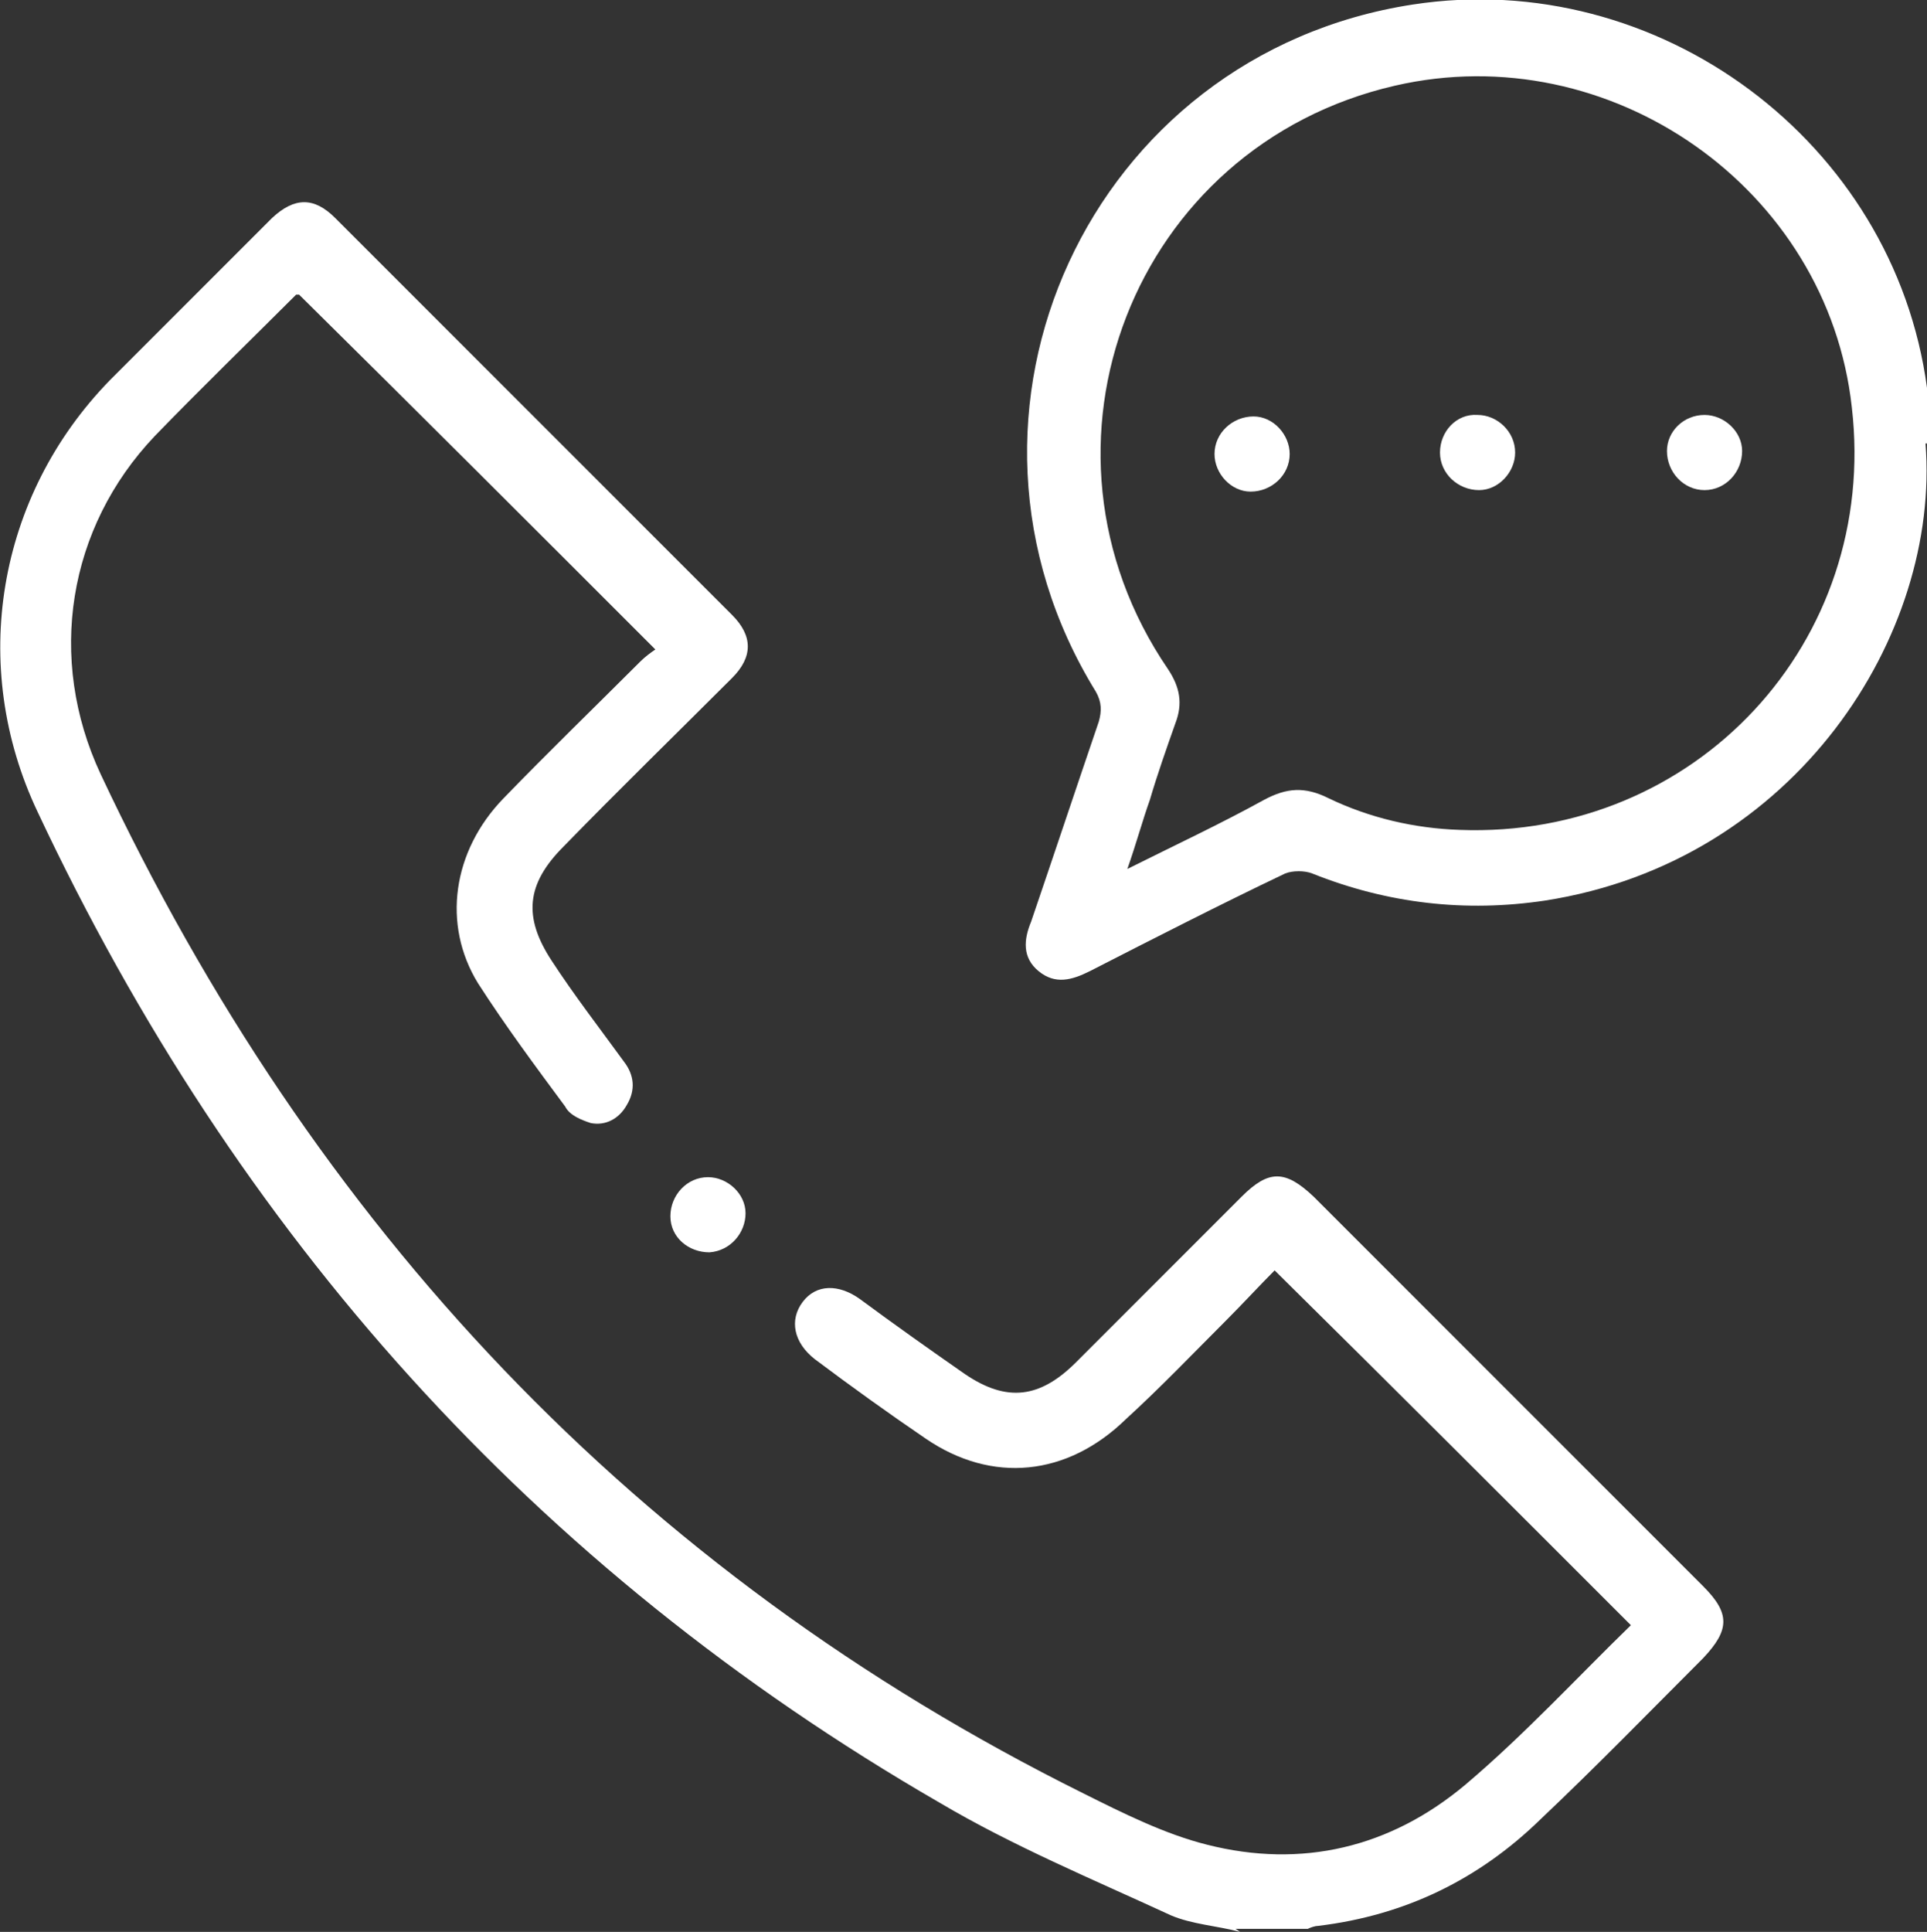
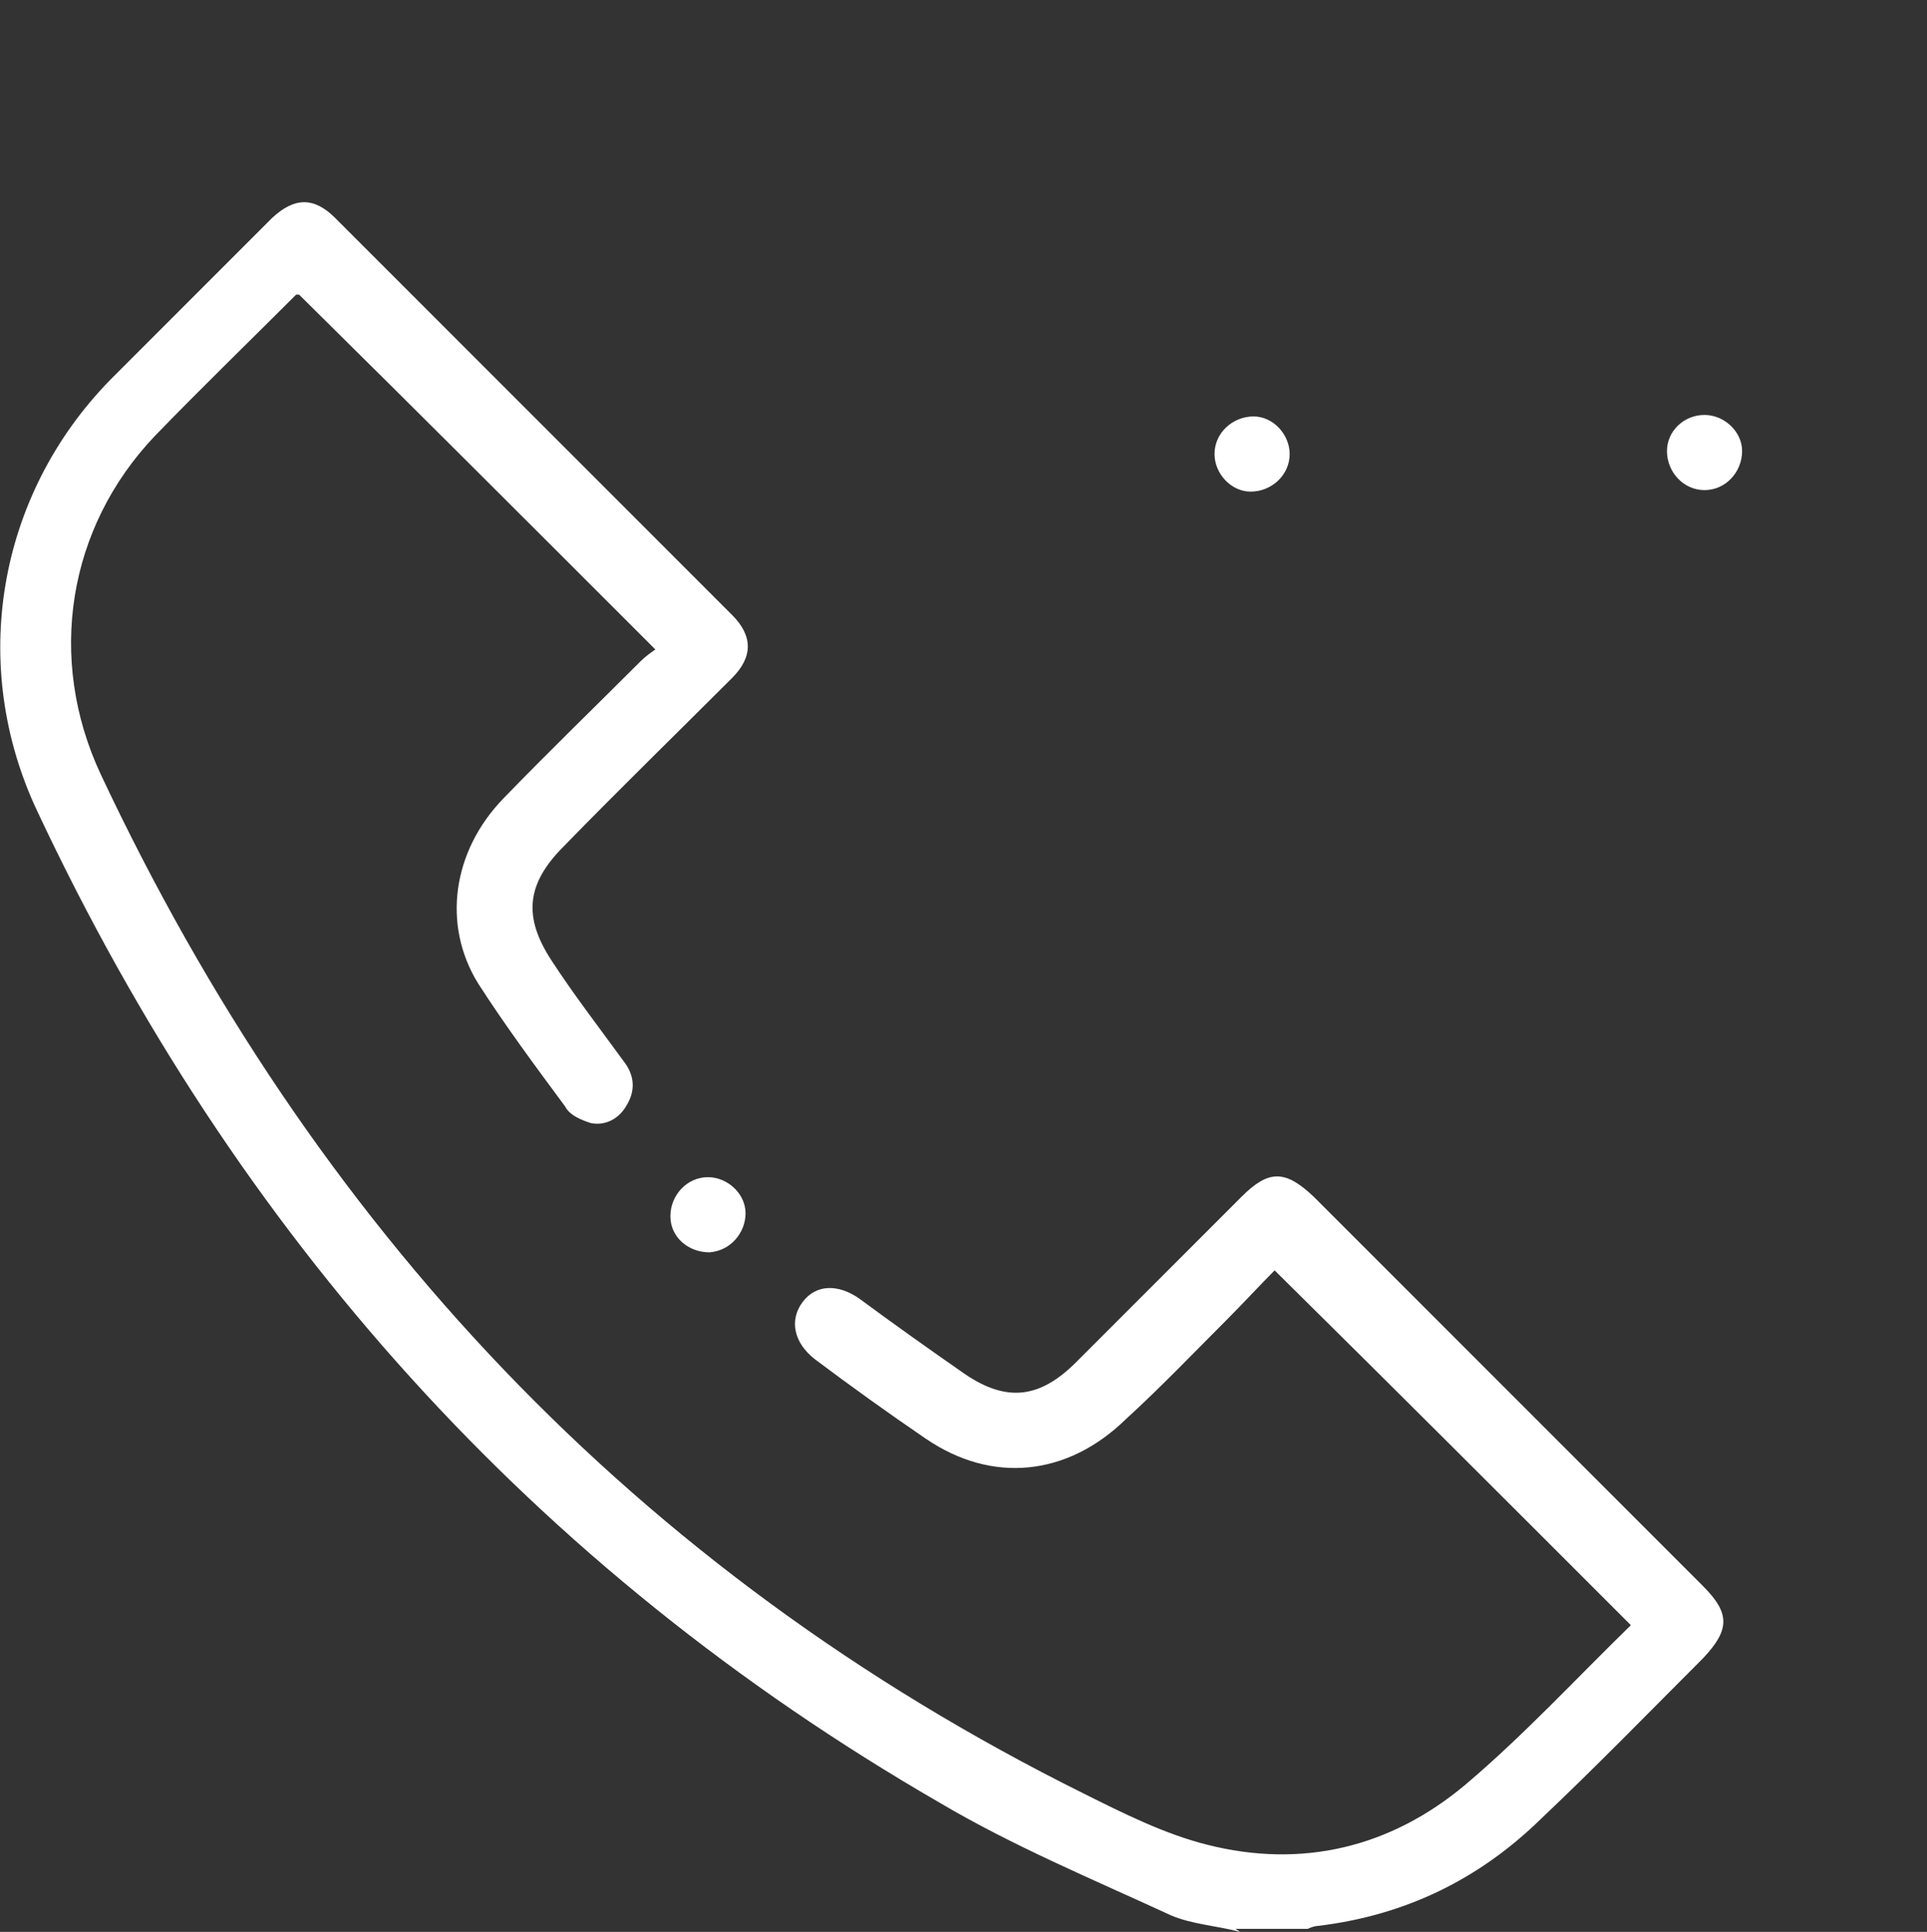
<svg xmlns="http://www.w3.org/2000/svg" id="Calque_2" viewBox="0 0 12.82 12.85">
  <rect x="0" y="0" width="12.82" height="12.85" fill="#333333" stroke="none" />
  <defs>
    <style>.cls-1{fill:#fff;}</style>
  </defs>
  <g id="propo-1-a_-_copie">
    <path class="cls-1" d="m8.25,12.85c-.15-.04-.32-.05-.46-.11-.52-.24-1.05-.46-1.54-.75C3.55,10.43,1.57,8.21.25,5.4-.21,4.43-.02,3.3.73,2.53c.36-.36.72-.72,1.08-1.08.15-.14.28-.14.42,0,.88.88,1.76,1.76,2.64,2.64.14.14.14.28,0,.42-.37.37-.75.74-1.12,1.12-.25.25-.27.47-.08.76.15.23.32.45.48.67.07.09.08.19.02.29-.05.09-.14.14-.24.12-.06-.02-.14-.05-.17-.11-.2-.27-.4-.54-.58-.82-.24-.39-.17-.88.17-1.23.3-.31.61-.61.91-.91.03-.03.07-.06.1-.08-.8-.8-1.58-1.58-2.37-2.36,0,0,0,0-.02,0-.31.31-.63.62-.94.94-.58.61-.72,1.48-.36,2.25,1.41,3,3.56,5.3,6.54,6.78.26.13.54.27.82.34.63.16,1.22.02,1.72-.4.39-.33.74-.71,1.1-1.06-.79-.79-1.57-1.57-2.37-2.36-.1.1-.21.22-.32.33-.22.22-.44.45-.67.66-.39.38-.89.43-1.33.13-.25-.17-.5-.35-.74-.53-.14-.11-.17-.26-.08-.38.09-.12.24-.12.38-.02.23.17.47.34.7.5.28.19.5.16.74-.08.37-.37.73-.73,1.1-1.1.18-.18.29-.18.48,0,.86.86,1.73,1.73,2.59,2.59.18.18.18.29,0,.48-.36.36-.71.72-1.08,1.07-.41.4-.9.64-1.48.71-.02,0-.05.01-.07.02h-.48Z" />
-     <path class="cls-1" d="m12.81,2.95c.1,1.27-.86,2.78-2.53,3.04-.53.08-1.05.02-1.55-.18-.05-.02-.13-.02-.18,0-.44.21-.87.43-1.3.65-.12.06-.23.09-.34,0-.11-.09-.1-.21-.05-.33.15-.44.3-.89.45-1.33.02-.07.02-.13-.02-.2-1.14-1.85-.04-4.24,2.11-4.57,1.63-.25,3.2.91,3.42,2.55.02.14,0,.29,0,.37Zm-5.31,2.83c.32-.16.62-.3.91-.46.15-.08.27-.09.43-.01.27.13.57.2.87.21,1.57.06,2.79-1.25,2.61-2.81-.16-1.46-1.61-2.47-3.04-2.14-1.74.4-2.52,2.4-1.51,3.88.08.12.1.23.05.36-.06.17-.12.34-.17.51-.05.14-.09.29-.15.46Z" />
    <path class="cls-1" d="m4.96,8.07c0,.13-.1.25-.24.26-.14,0-.26-.1-.26-.24,0-.14.11-.26.25-.26.13,0,.25.11.25.24Z" />
    <path class="cls-1" d="m8.58,3.02c0,.14-.12.25-.26.25-.13,0-.24-.12-.24-.25,0-.14.12-.25.26-.25.13,0,.24.12.24.25Z" />
-     <path class="cls-1" d="m10.08,3.01c0,.13-.11.25-.24.25-.14,0-.26-.11-.26-.25,0-.14.11-.26.25-.25.13,0,.25.11.25.25Z" />
    <path class="cls-1" d="m11.34,2.76c.13,0,.25.11.25.24,0,.14-.11.26-.25.26-.14,0-.25-.12-.25-.26,0-.13.11-.24.25-.24Z" />
  </g>
</svg>